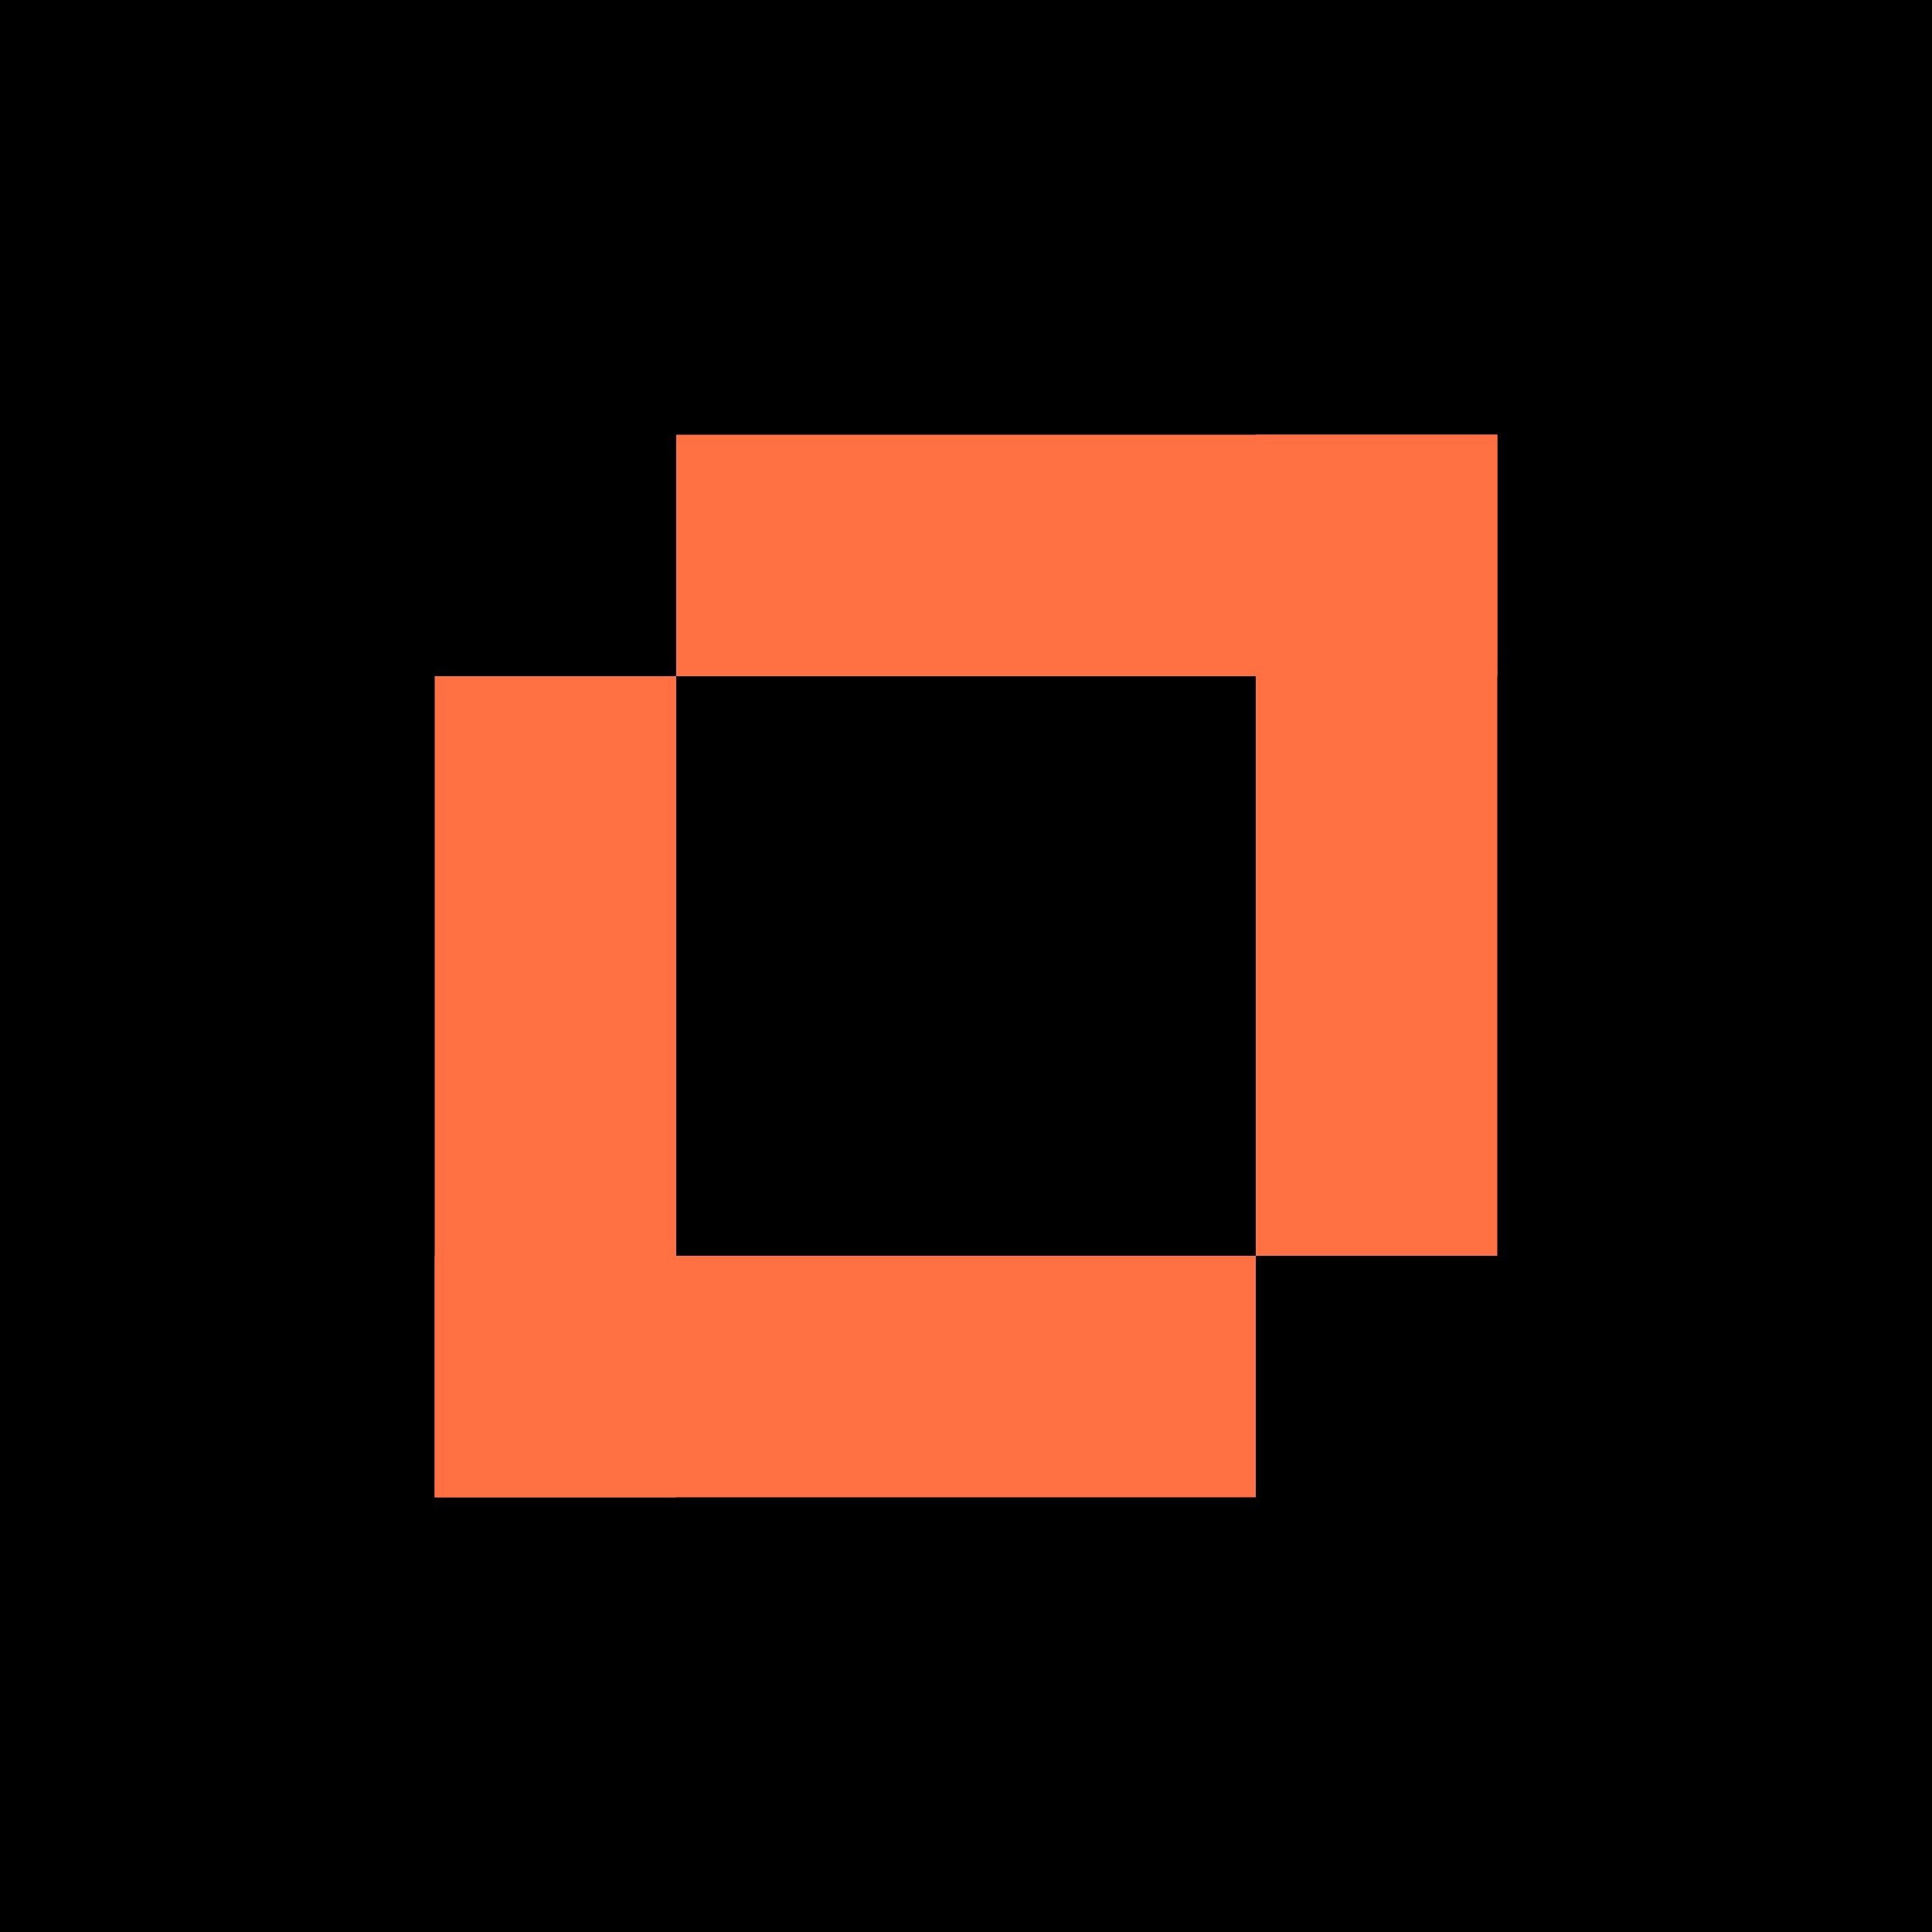
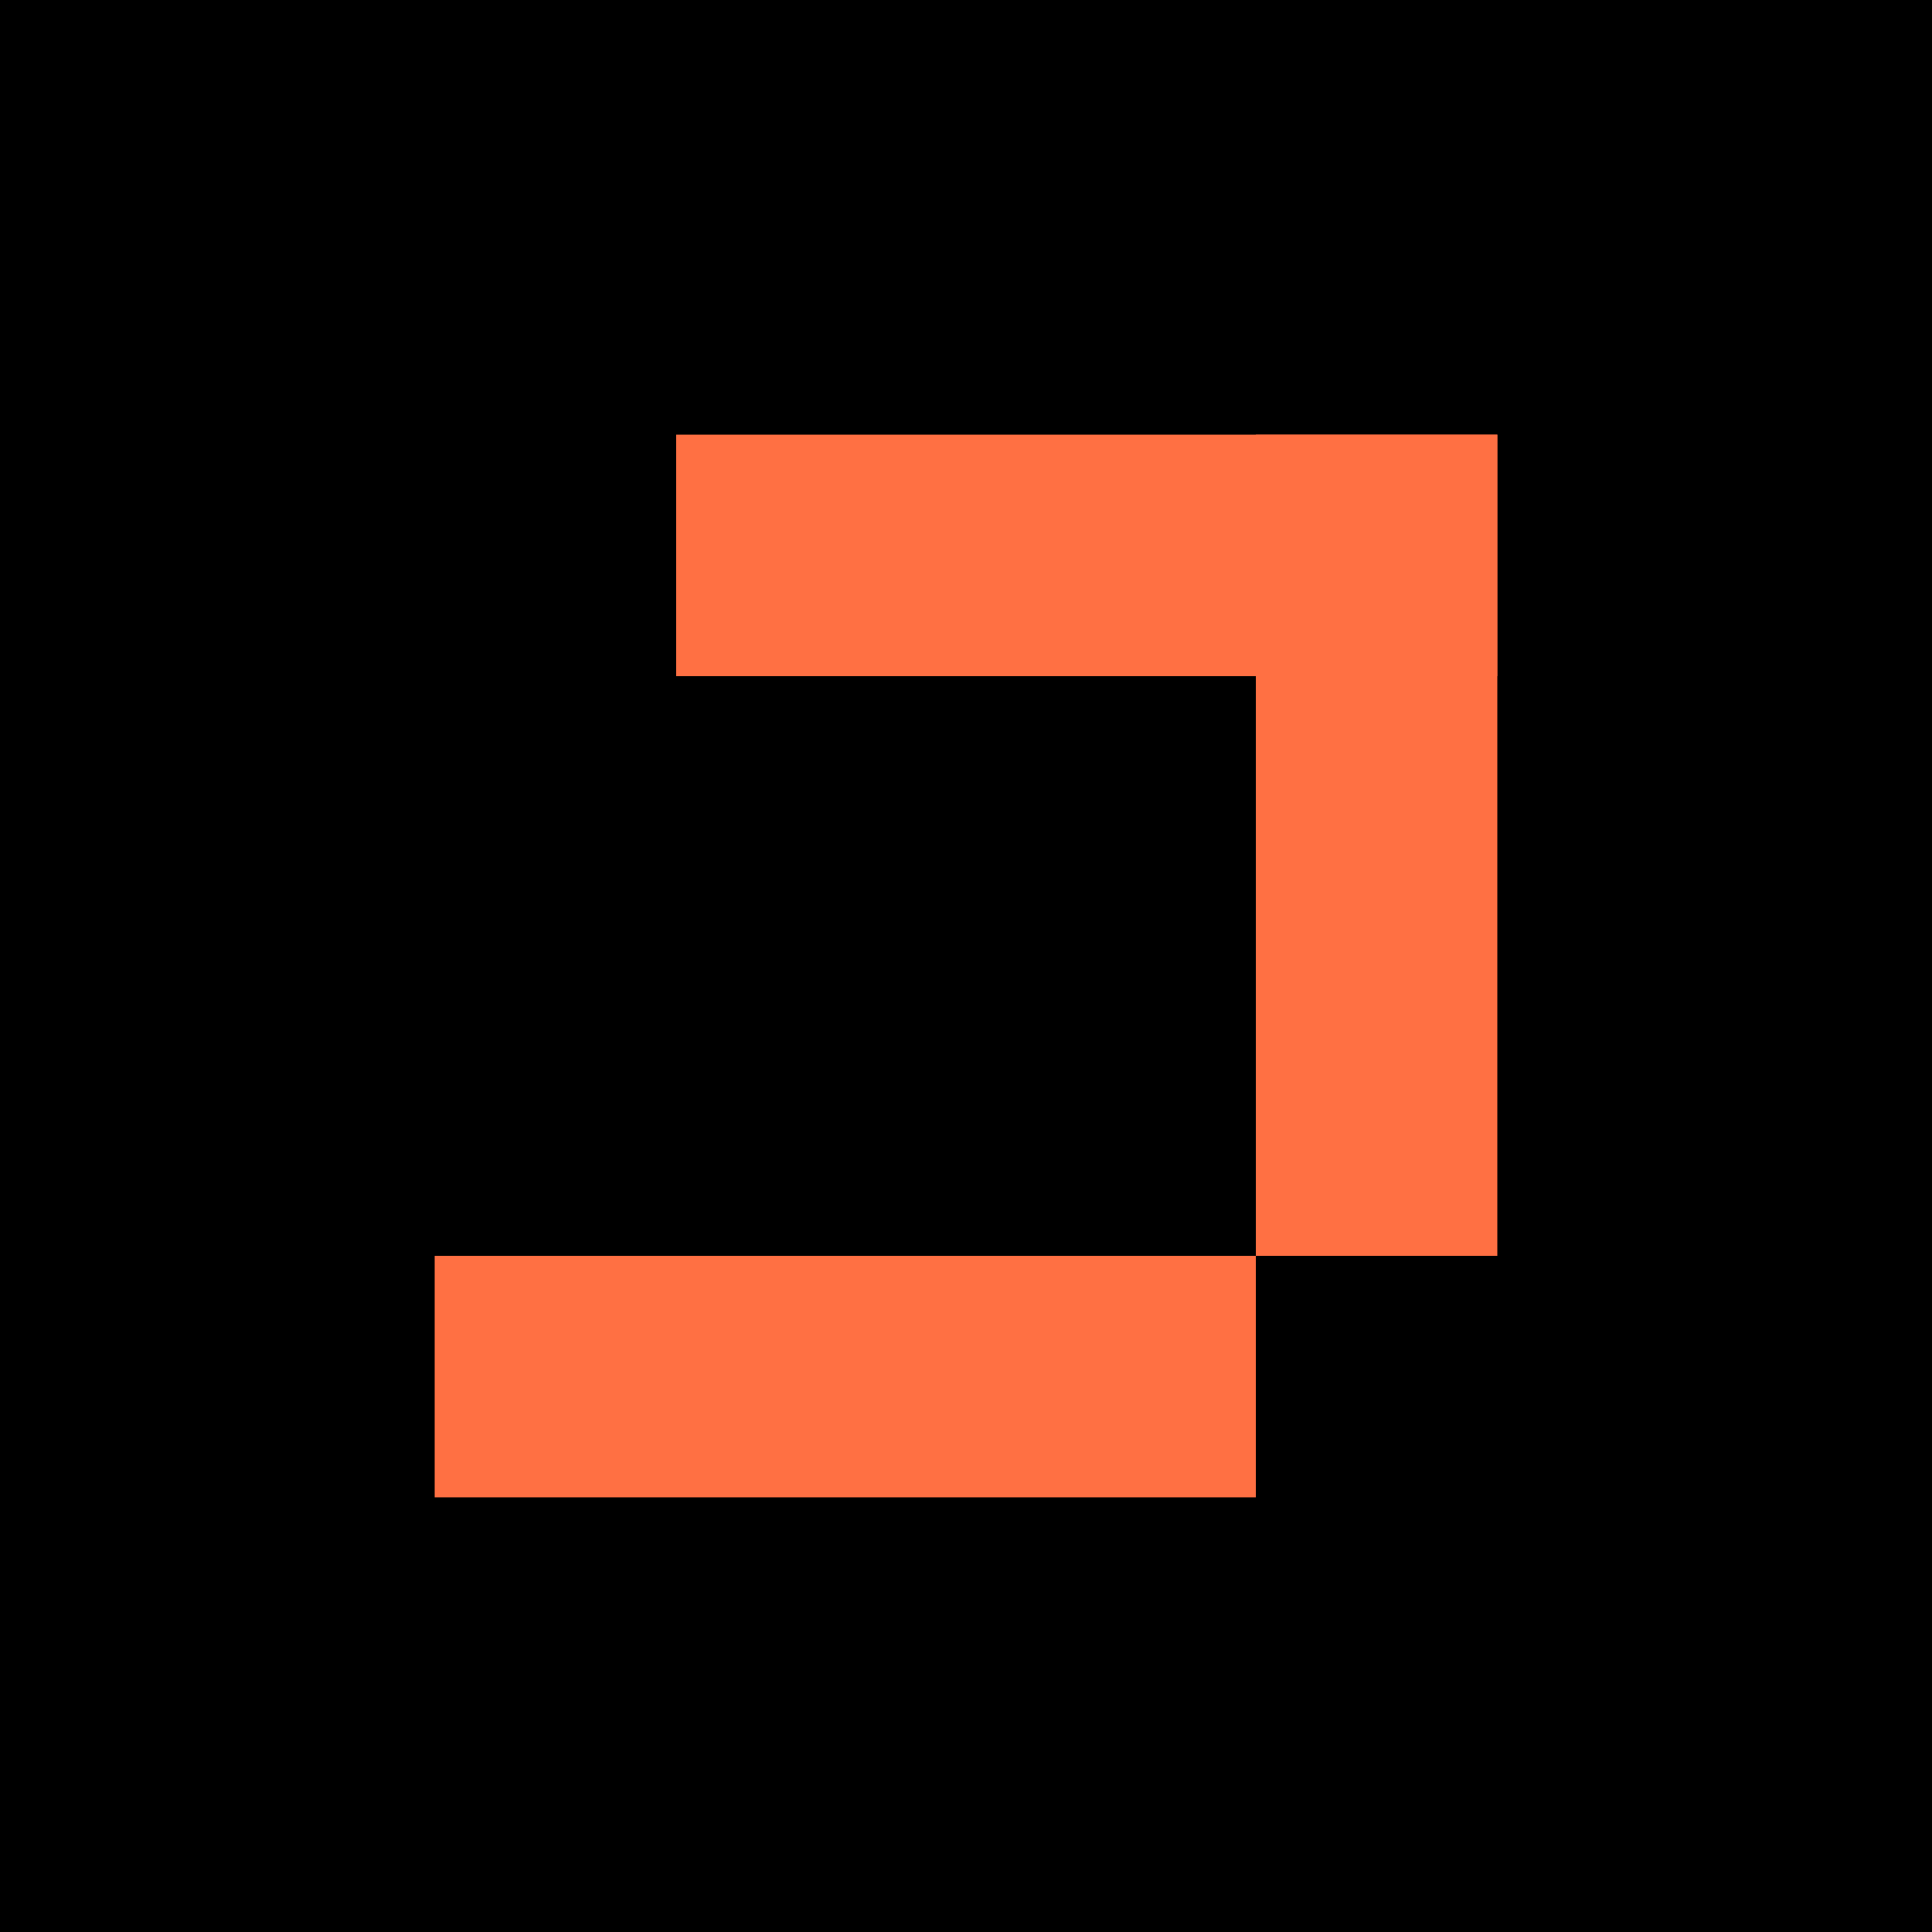
<svg xmlns="http://www.w3.org/2000/svg" width="40" height="40" viewBox="0 0 40 40" fill="none">
  <rect width="40" height="40" fill="black" />
  <path d="M31 9H26V26H31V9Z" fill="#FF7043" />
  <path d="M26 31V26H9V31H26Z" fill="#FF7043" />
  <path d="M31 14V9L14 9V14H31Z" fill="#FF7043" />
-   <path d="M9 31H14L14 14H9L9 31Z" fill="#FF7043" />
</svg>